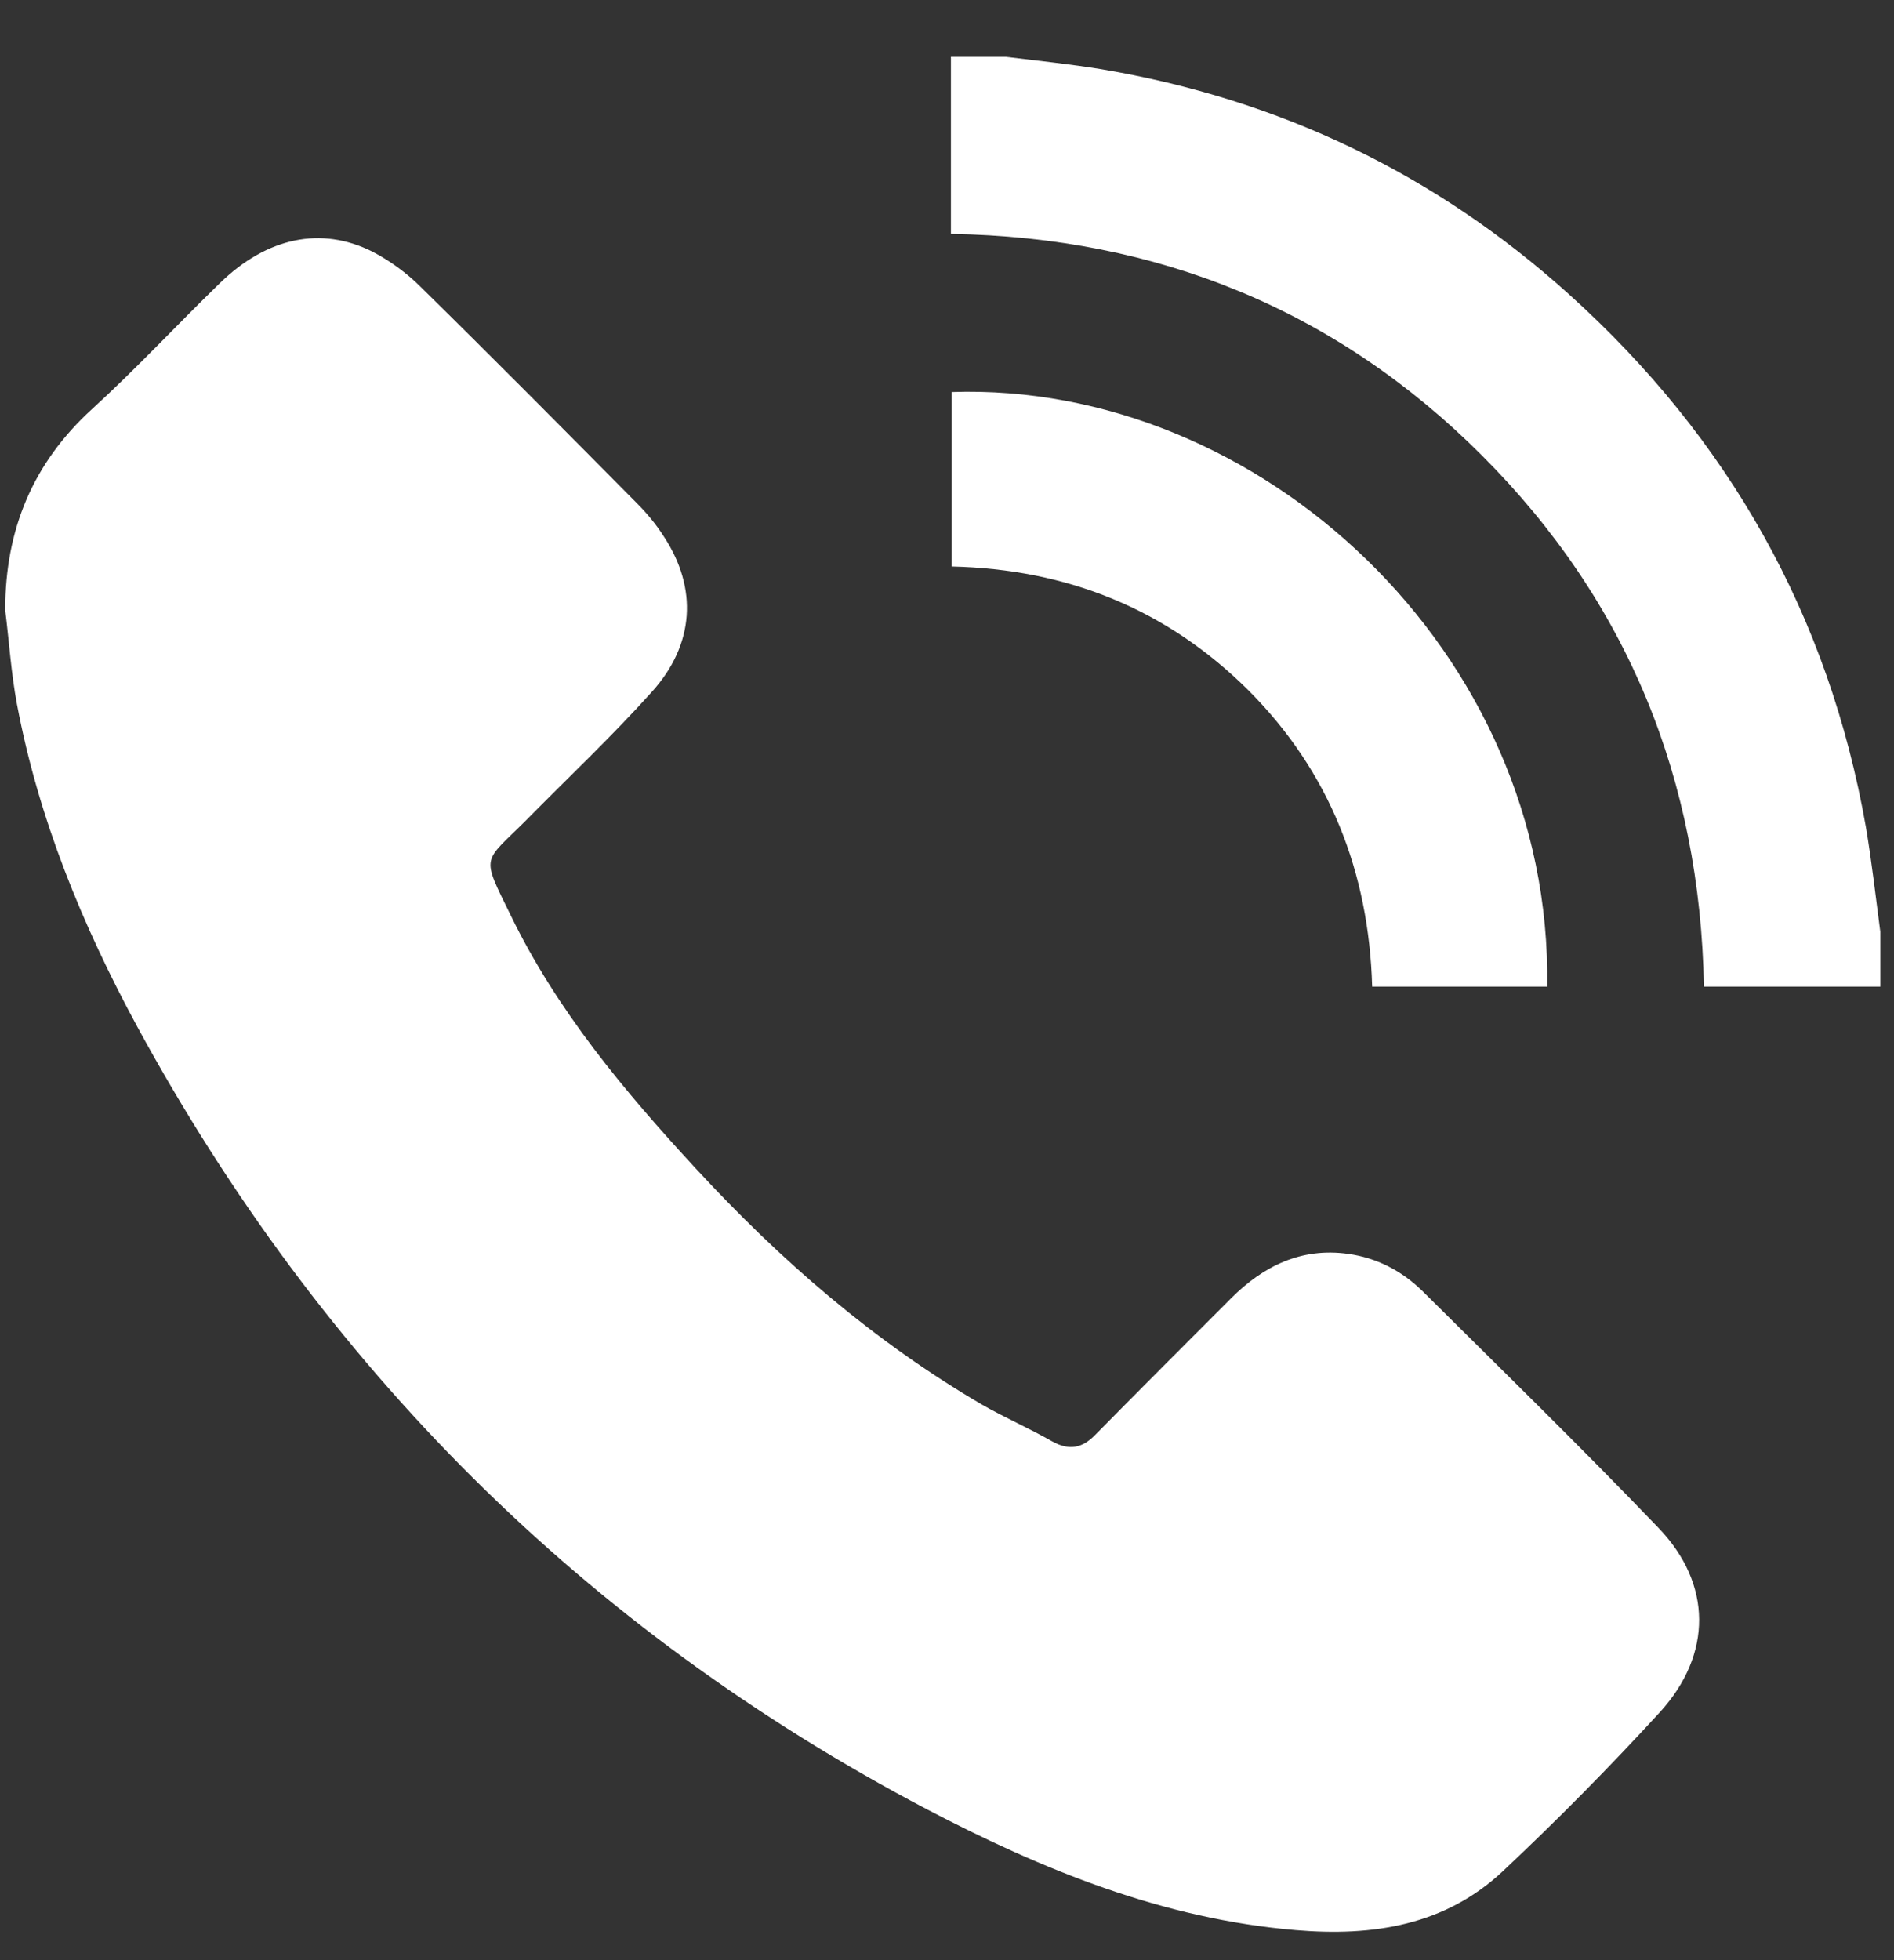
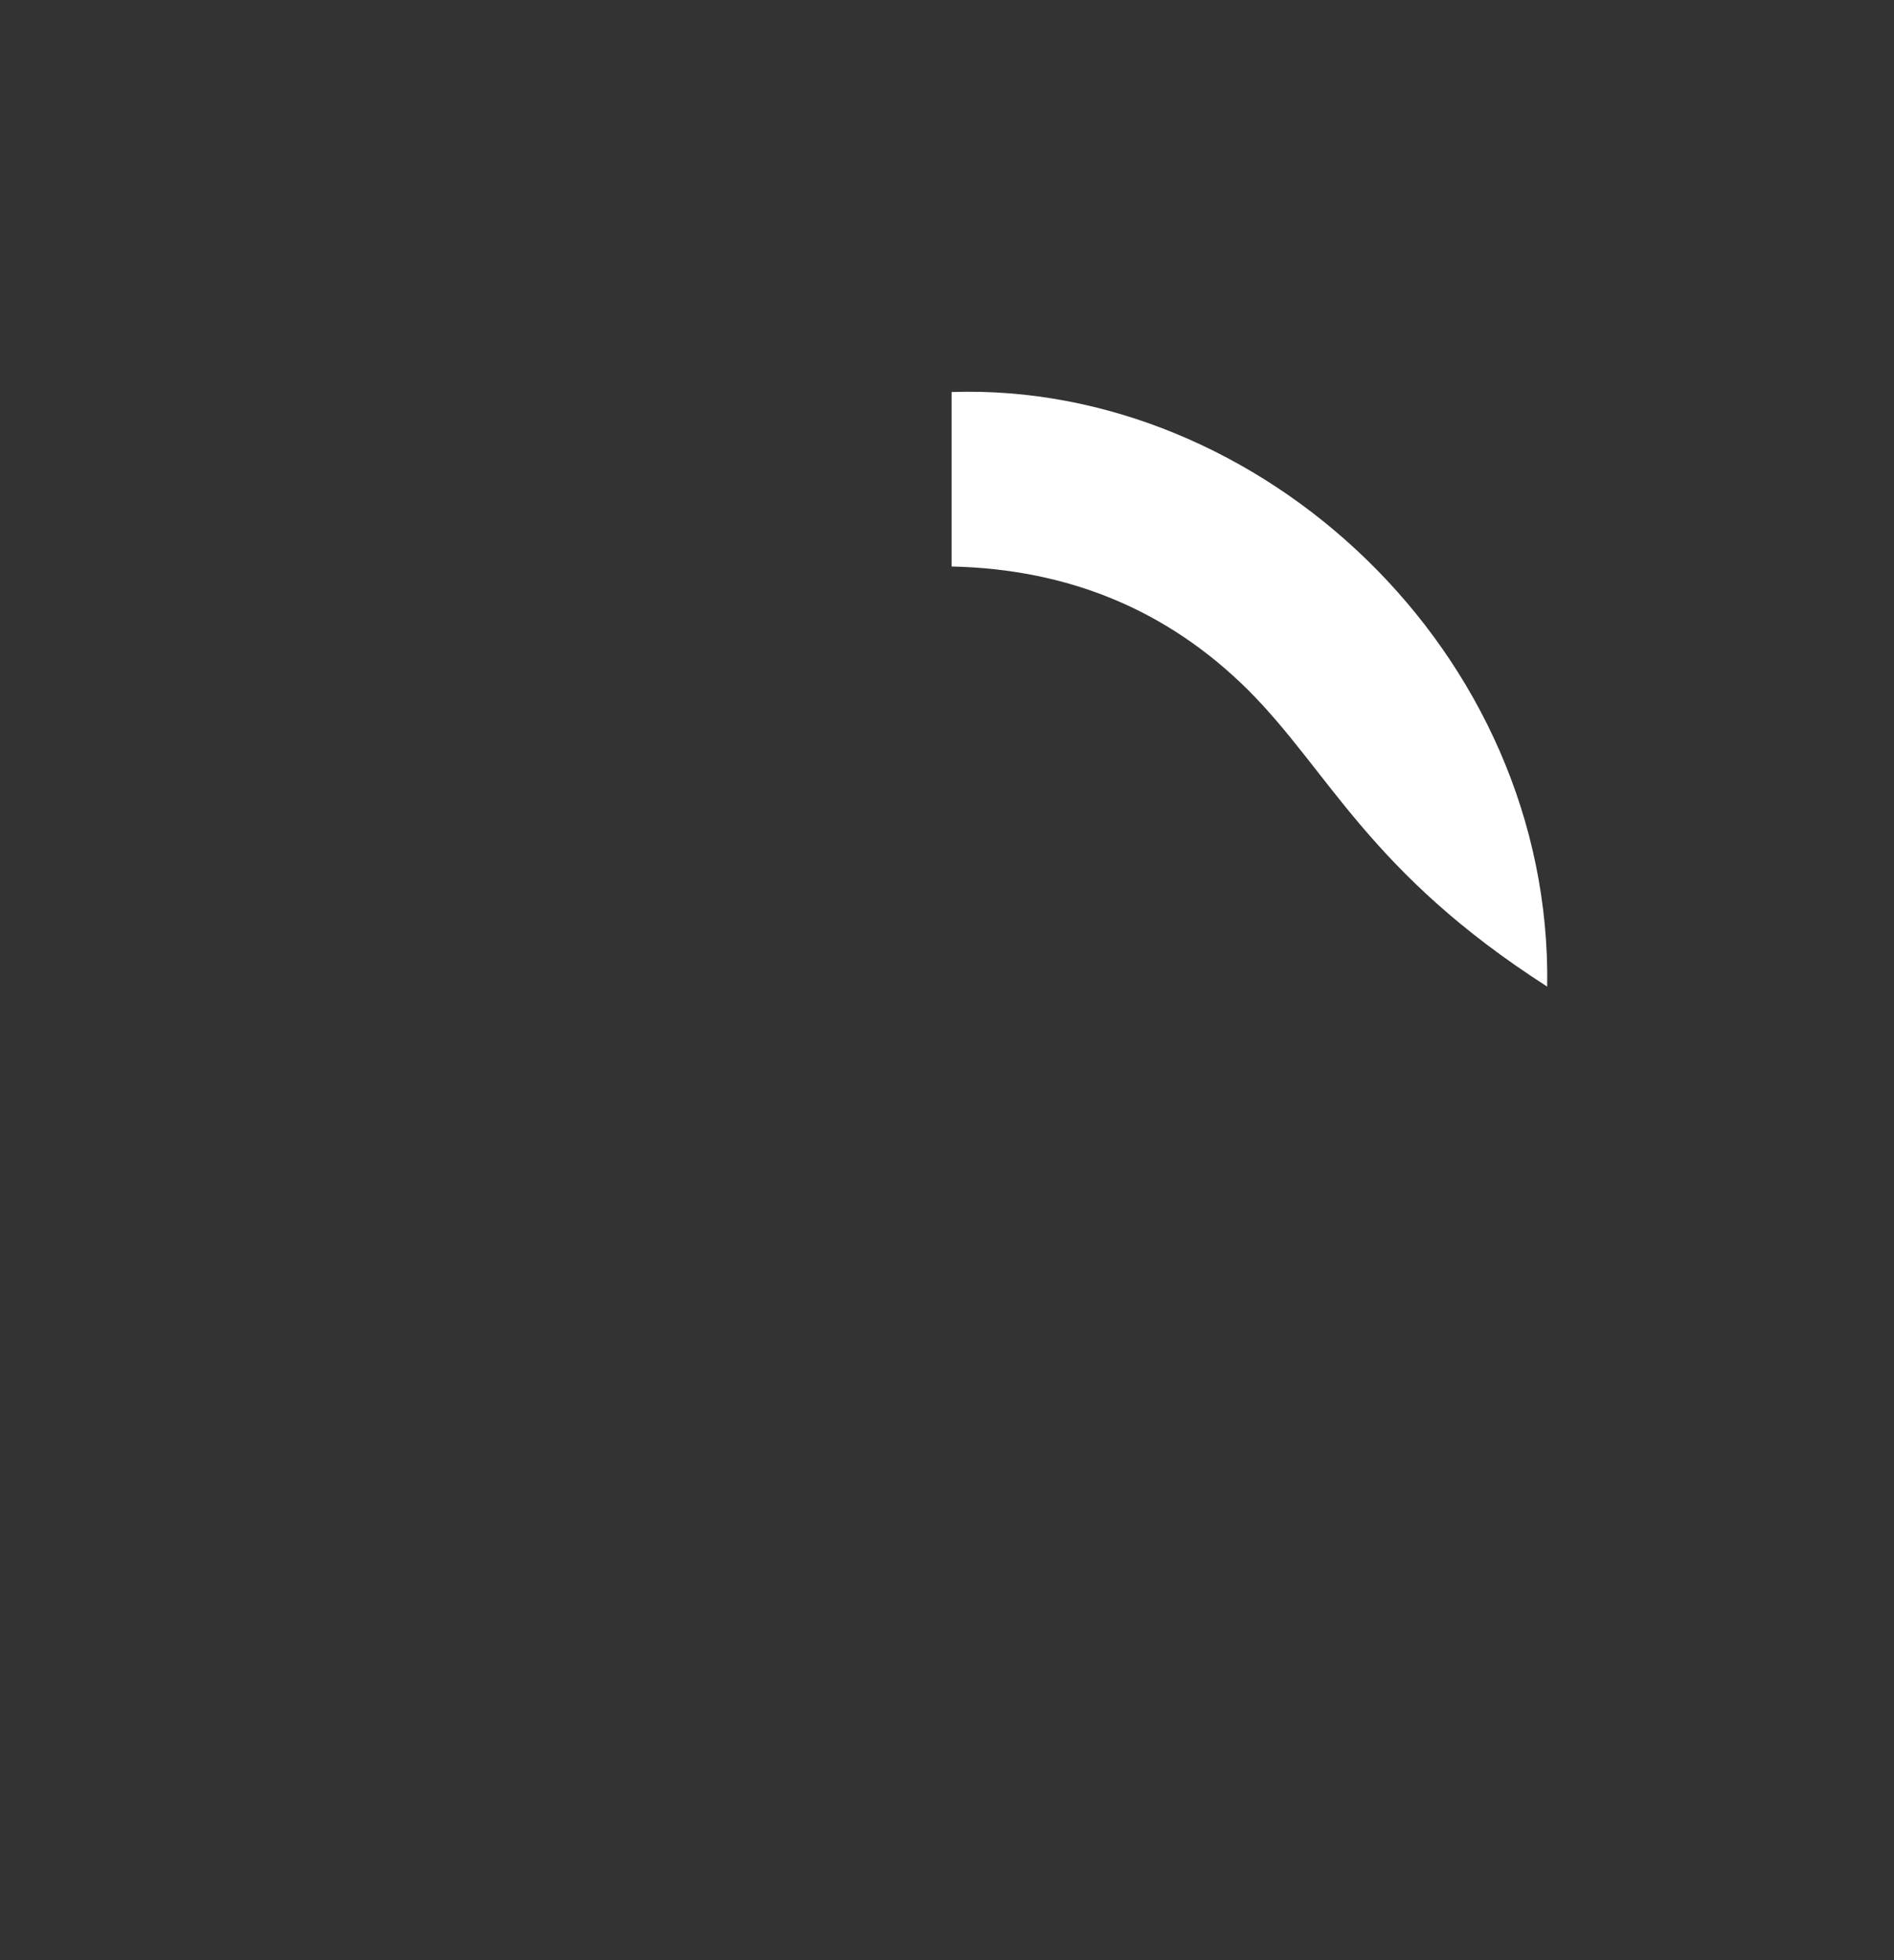
<svg xmlns="http://www.w3.org/2000/svg" width="29" height="30" viewBox="0 0 29 30" fill="none">
  <rect x="0" y="0" width="29" height="30" fill="#333333" stroke="none" />
-   <path d="M28.8 15.1H26.09C26.03 11.94 24.93 9.21 22.69 6.97C20.46 4.74 17.72 3.63 14.56 3.58V0.87C14.84 0.87 15.12 0.87 15.4 0.87C15.89 0.93 16.38 0.98 16.87 1.06C19.59 1.52 21.98 2.66 24.03 4.51C26.47 6.71 28 9.42 28.57 12.66C28.66 13.19 28.72 13.73 28.79 14.26V15.1H28.8Z" fill="white" />
-   <path d="M0.08 9.33C0.08 8.11 0.5 7.09 1.41 6.26C2.09 5.64 2.71 4.97 3.37 4.33C4.09 3.63 4.92 3.46 5.7 3.85C5.97 3.99 6.23 4.18 6.44 4.39C7.55 5.48 8.65 6.59 9.75 7.7C9.91 7.86 10.05 8.03 10.17 8.22C10.68 9 10.64 9.86 9.98 10.59C9.37 11.27 8.7 11.9 8.06 12.55C7.39 13.22 7.36 13.07 7.82 14.01C8.53 15.47 9.56 16.7 10.65 17.88C11.95 19.29 13.38 20.53 15.04 21.5C15.39 21.7 15.76 21.86 16.11 22.06C16.38 22.21 16.58 22.16 16.78 21.95C17.47 21.25 18.16 20.56 18.85 19.87C19.34 19.38 19.92 19.09 20.64 19.19C21.08 19.25 21.46 19.45 21.77 19.75C22.98 20.95 24.21 22.15 25.39 23.38C26.22 24.24 26.22 25.32 25.42 26.2C24.65 27.04 23.85 27.85 23.02 28.63C22.13 29.47 21.02 29.64 19.84 29.54C17.81 29.37 15.97 28.62 14.19 27.69C8.94 24.93 4.93 20.91 2.1 15.71C1.26 14.16 0.59 12.53 0.26 10.78C0.17 10.3 0.14 9.82 0.08 9.34V9.33Z" fill="white" />
-   <path d="M14.57 8.67V6C19.28 5.84 23.77 9.97 23.69 15.1H21.01C20.96 13.35 20.36 11.81 19.11 10.56C17.86 9.32 16.34 8.71 14.57 8.67Z" fill="white" />
+   <path d="M14.57 8.67V6C19.28 5.84 23.77 9.97 23.69 15.1C20.96 13.35 20.36 11.81 19.11 10.56C17.86 9.32 16.34 8.71 14.57 8.67Z" fill="white" />
</svg>